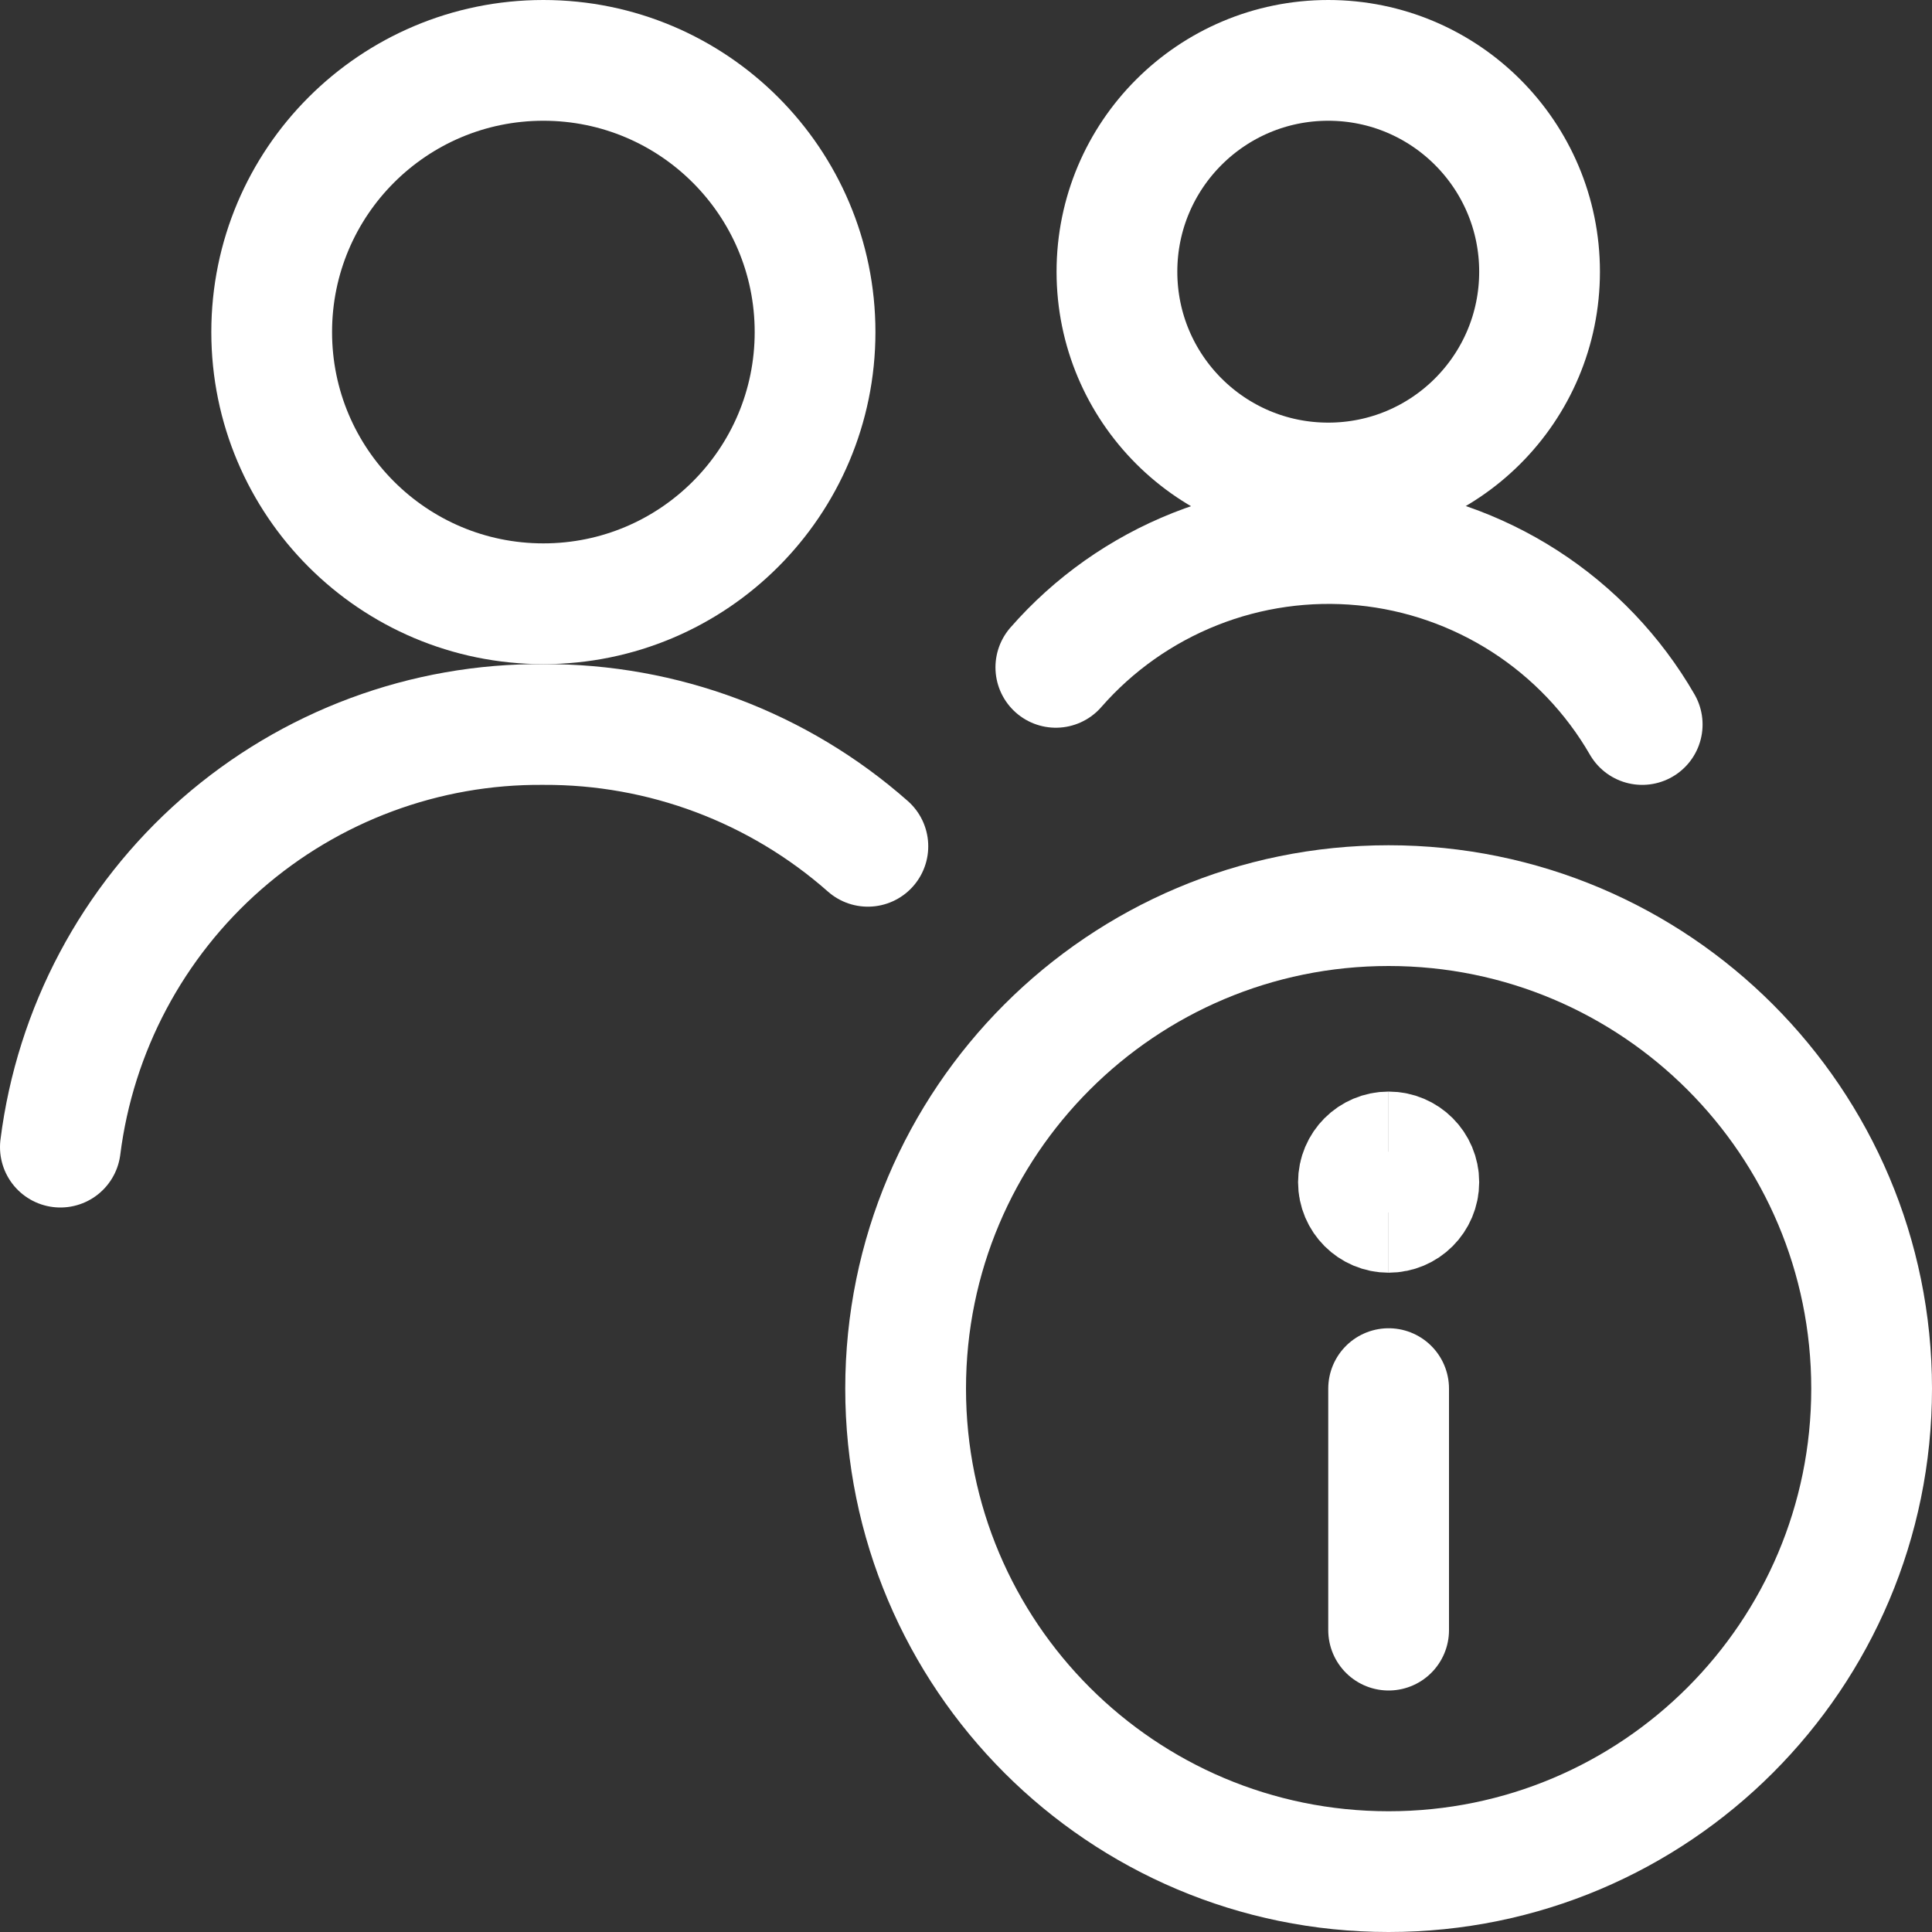
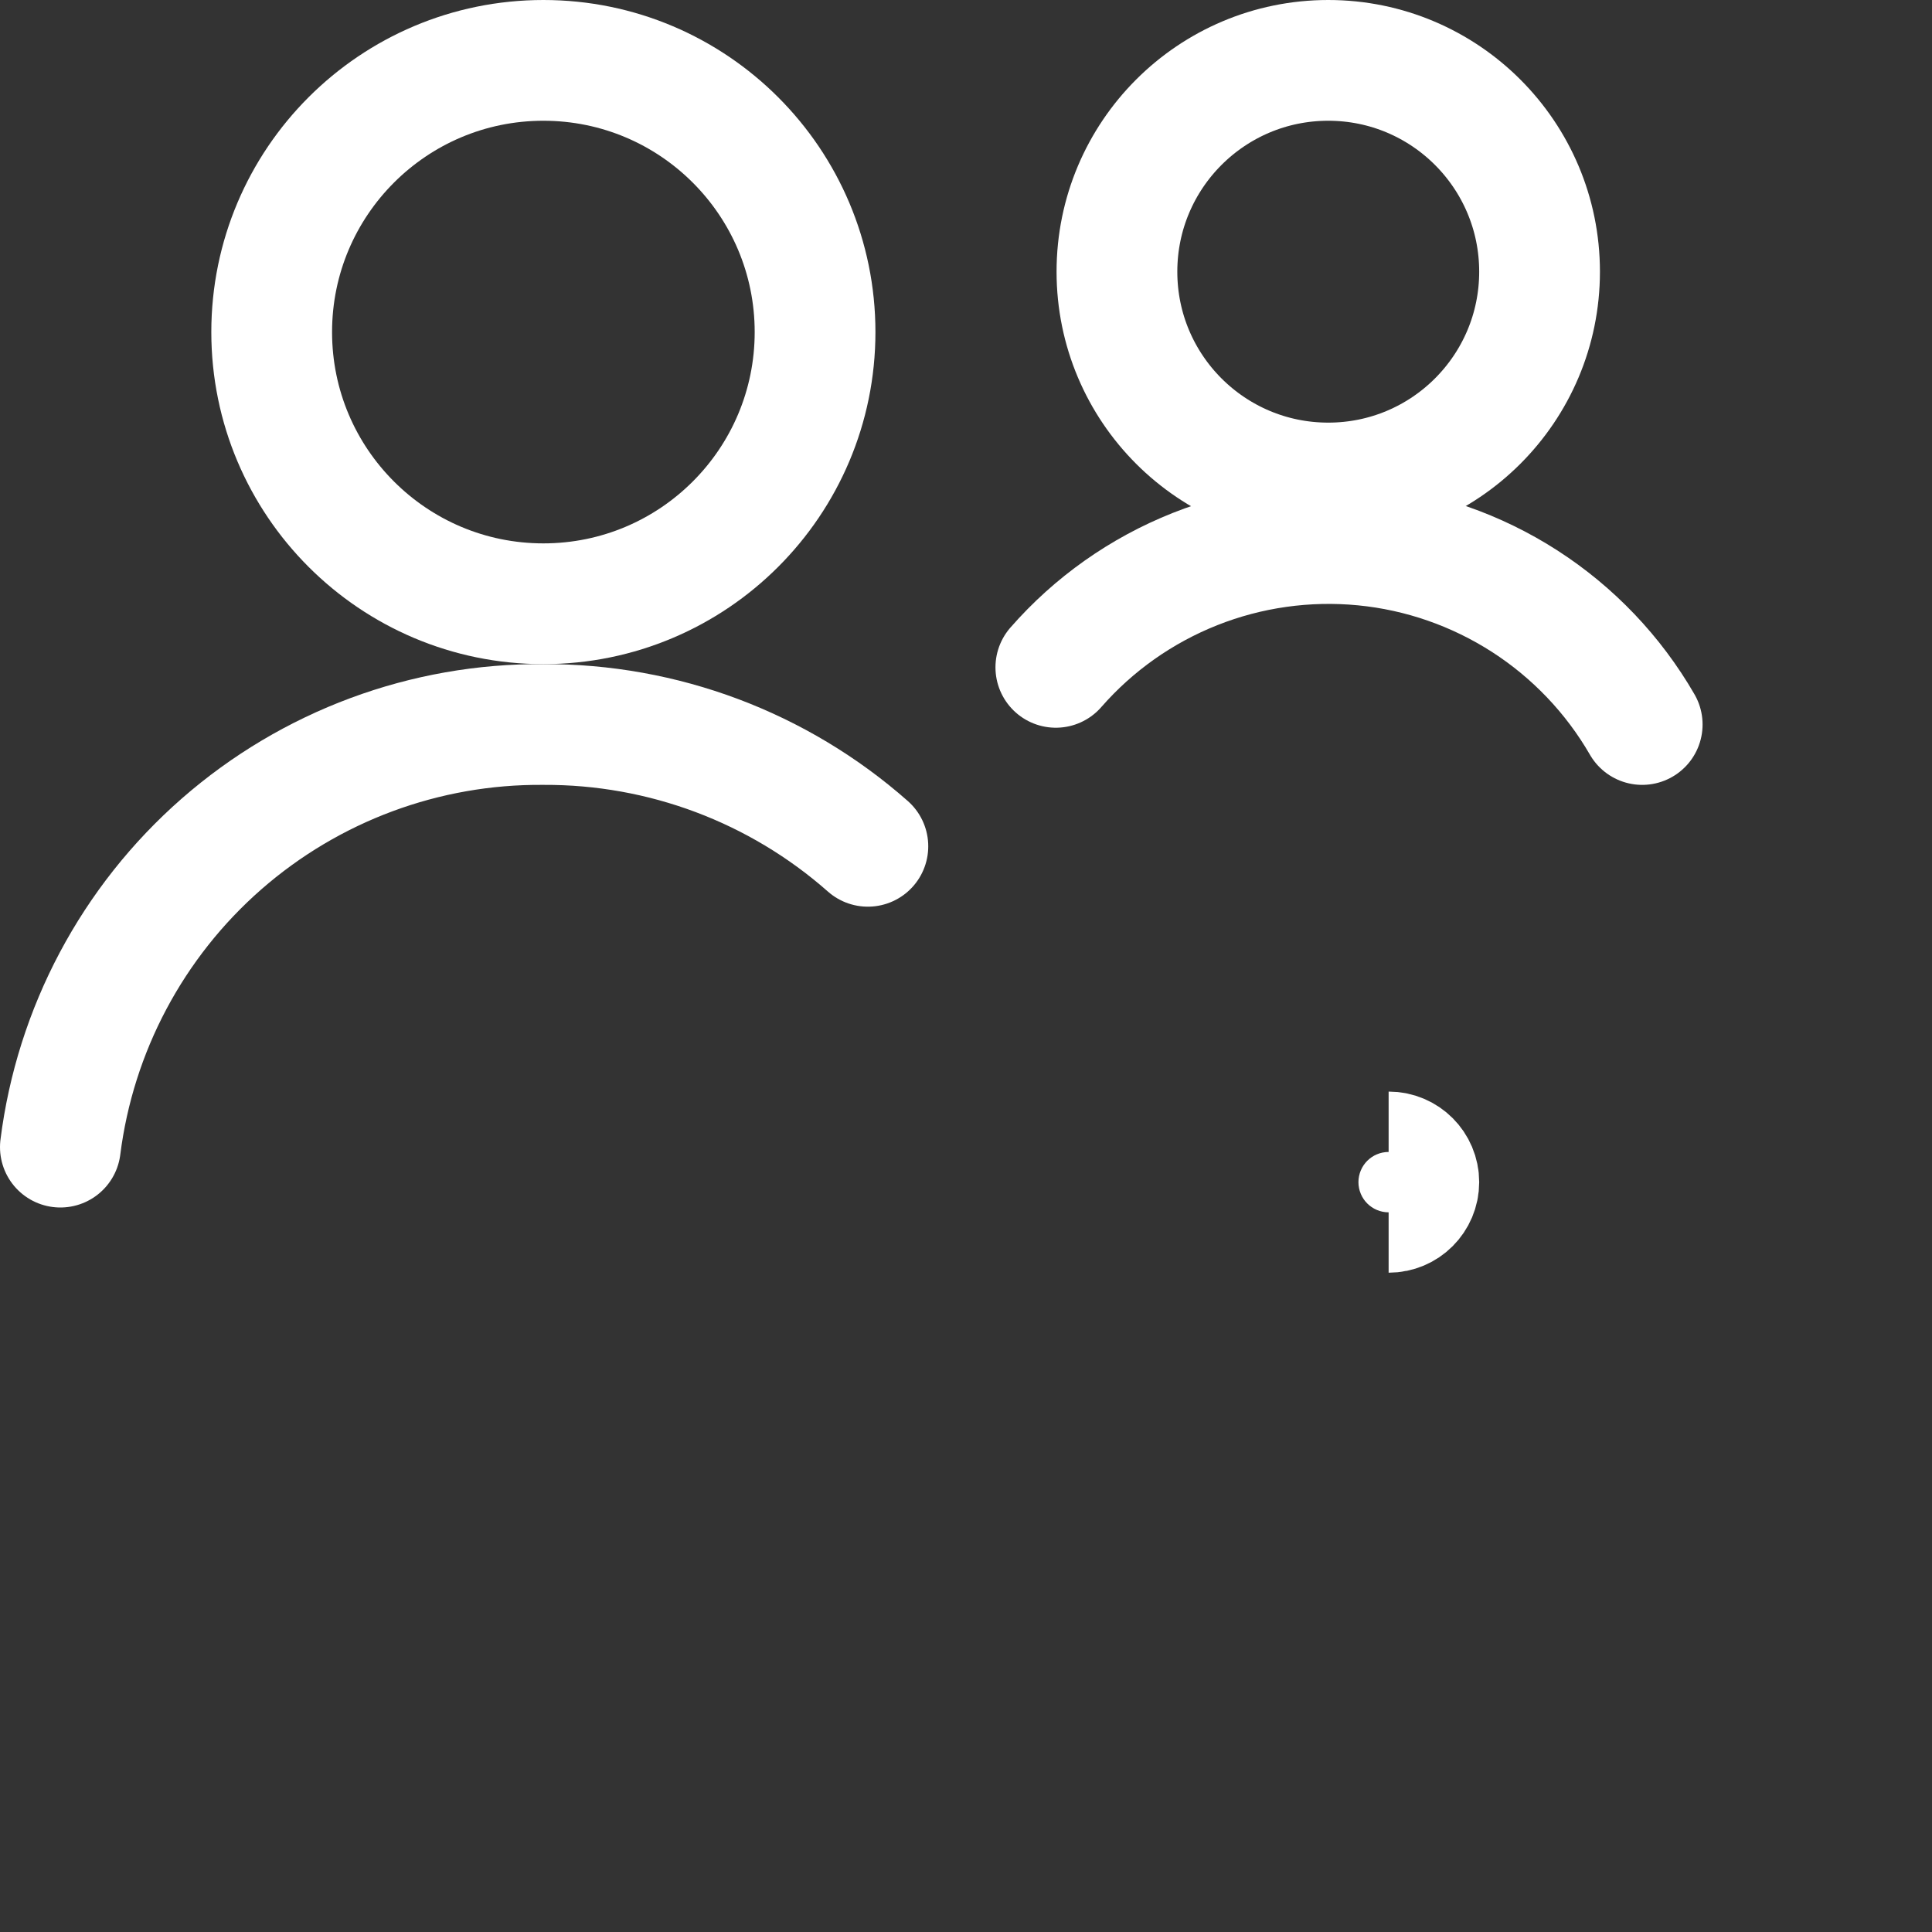
<svg xmlns="http://www.w3.org/2000/svg" fill="none" viewBox="0 0 24 24" id="Multiple-Actions-Information--Streamline-Ultimate" height="24" width="24">
  <rect x="0" y="0" width="24" height="24" fill="#333333" stroke="none" />
  <desc>
    Multiple Actions Information Streamline Icon: https://streamlinehq.com
  </desc>
-   <path stroke="#ffffff" stroke-linecap="round" stroke-linejoin="round" d="M17.25 23.25c3.314 0 6 -2.686 6 -6s-2.686 -6 -6 -6 -6 2.686 -6 6 2.686 6 6 6Z" stroke-width="1.5" />
-   <path stroke="#ffffff" stroke-linecap="round" stroke-linejoin="round" d="M17.25 20.25v-3" stroke-width="1.5" />
-   <path stroke="#ffffff" d="M17.25 15.06c-0.207 0 -0.375 -0.168 -0.375 -0.375s0.168 -0.375 0.375 -0.375" stroke-width="1.5" />
  <path stroke="#ffffff" d="M17.25 15.06c0.207 0 0.375 -0.168 0.375 -0.375s-0.168 -0.375 -0.375 -0.375" stroke-width="1.5" />
  <path stroke="#ffffff" stroke-linecap="round" stroke-linejoin="round" d="M10.781 10.513C9.668 9.531 8.234 8.993 6.75 9c-1.47 -0.012 -2.892 0.517 -3.998 1.484C1.646 11.452 0.934 12.792 0.75 14.25" stroke-width="1.5" />
  <path stroke="#ffffff" stroke-linecap="round" stroke-linejoin="round" d="M6.75 7.5c1.864 0 3.375 -1.511 3.375 -3.375S8.614 0.75 6.75 0.75 3.375 2.261 3.375 4.125 4.886 7.5 6.75 7.5Z" stroke-width="1.5" />
  <path stroke="#ffffff" stroke-linecap="round" stroke-linejoin="round" d="M16.5 6c1.45 0 2.625 -1.175 2.625 -2.625S17.95 0.75 16.5 0.75s-2.625 1.175 -2.625 2.625S15.05 6 16.5 6Z" stroke-width="1.5" />
  <path stroke="#ffffff" stroke-linecap="round" stroke-linejoin="round" d="M20.4 9c-0.358 -0.62 -0.859 -1.145 -1.46 -1.532 -0.602 -0.387 -1.287 -0.626 -1.999 -0.695 -0.712 -0.069 -1.431 0.032 -2.096 0.296 -0.665 0.264 -1.258 0.682 -1.729 1.221" stroke-width="1.5" />
</svg>